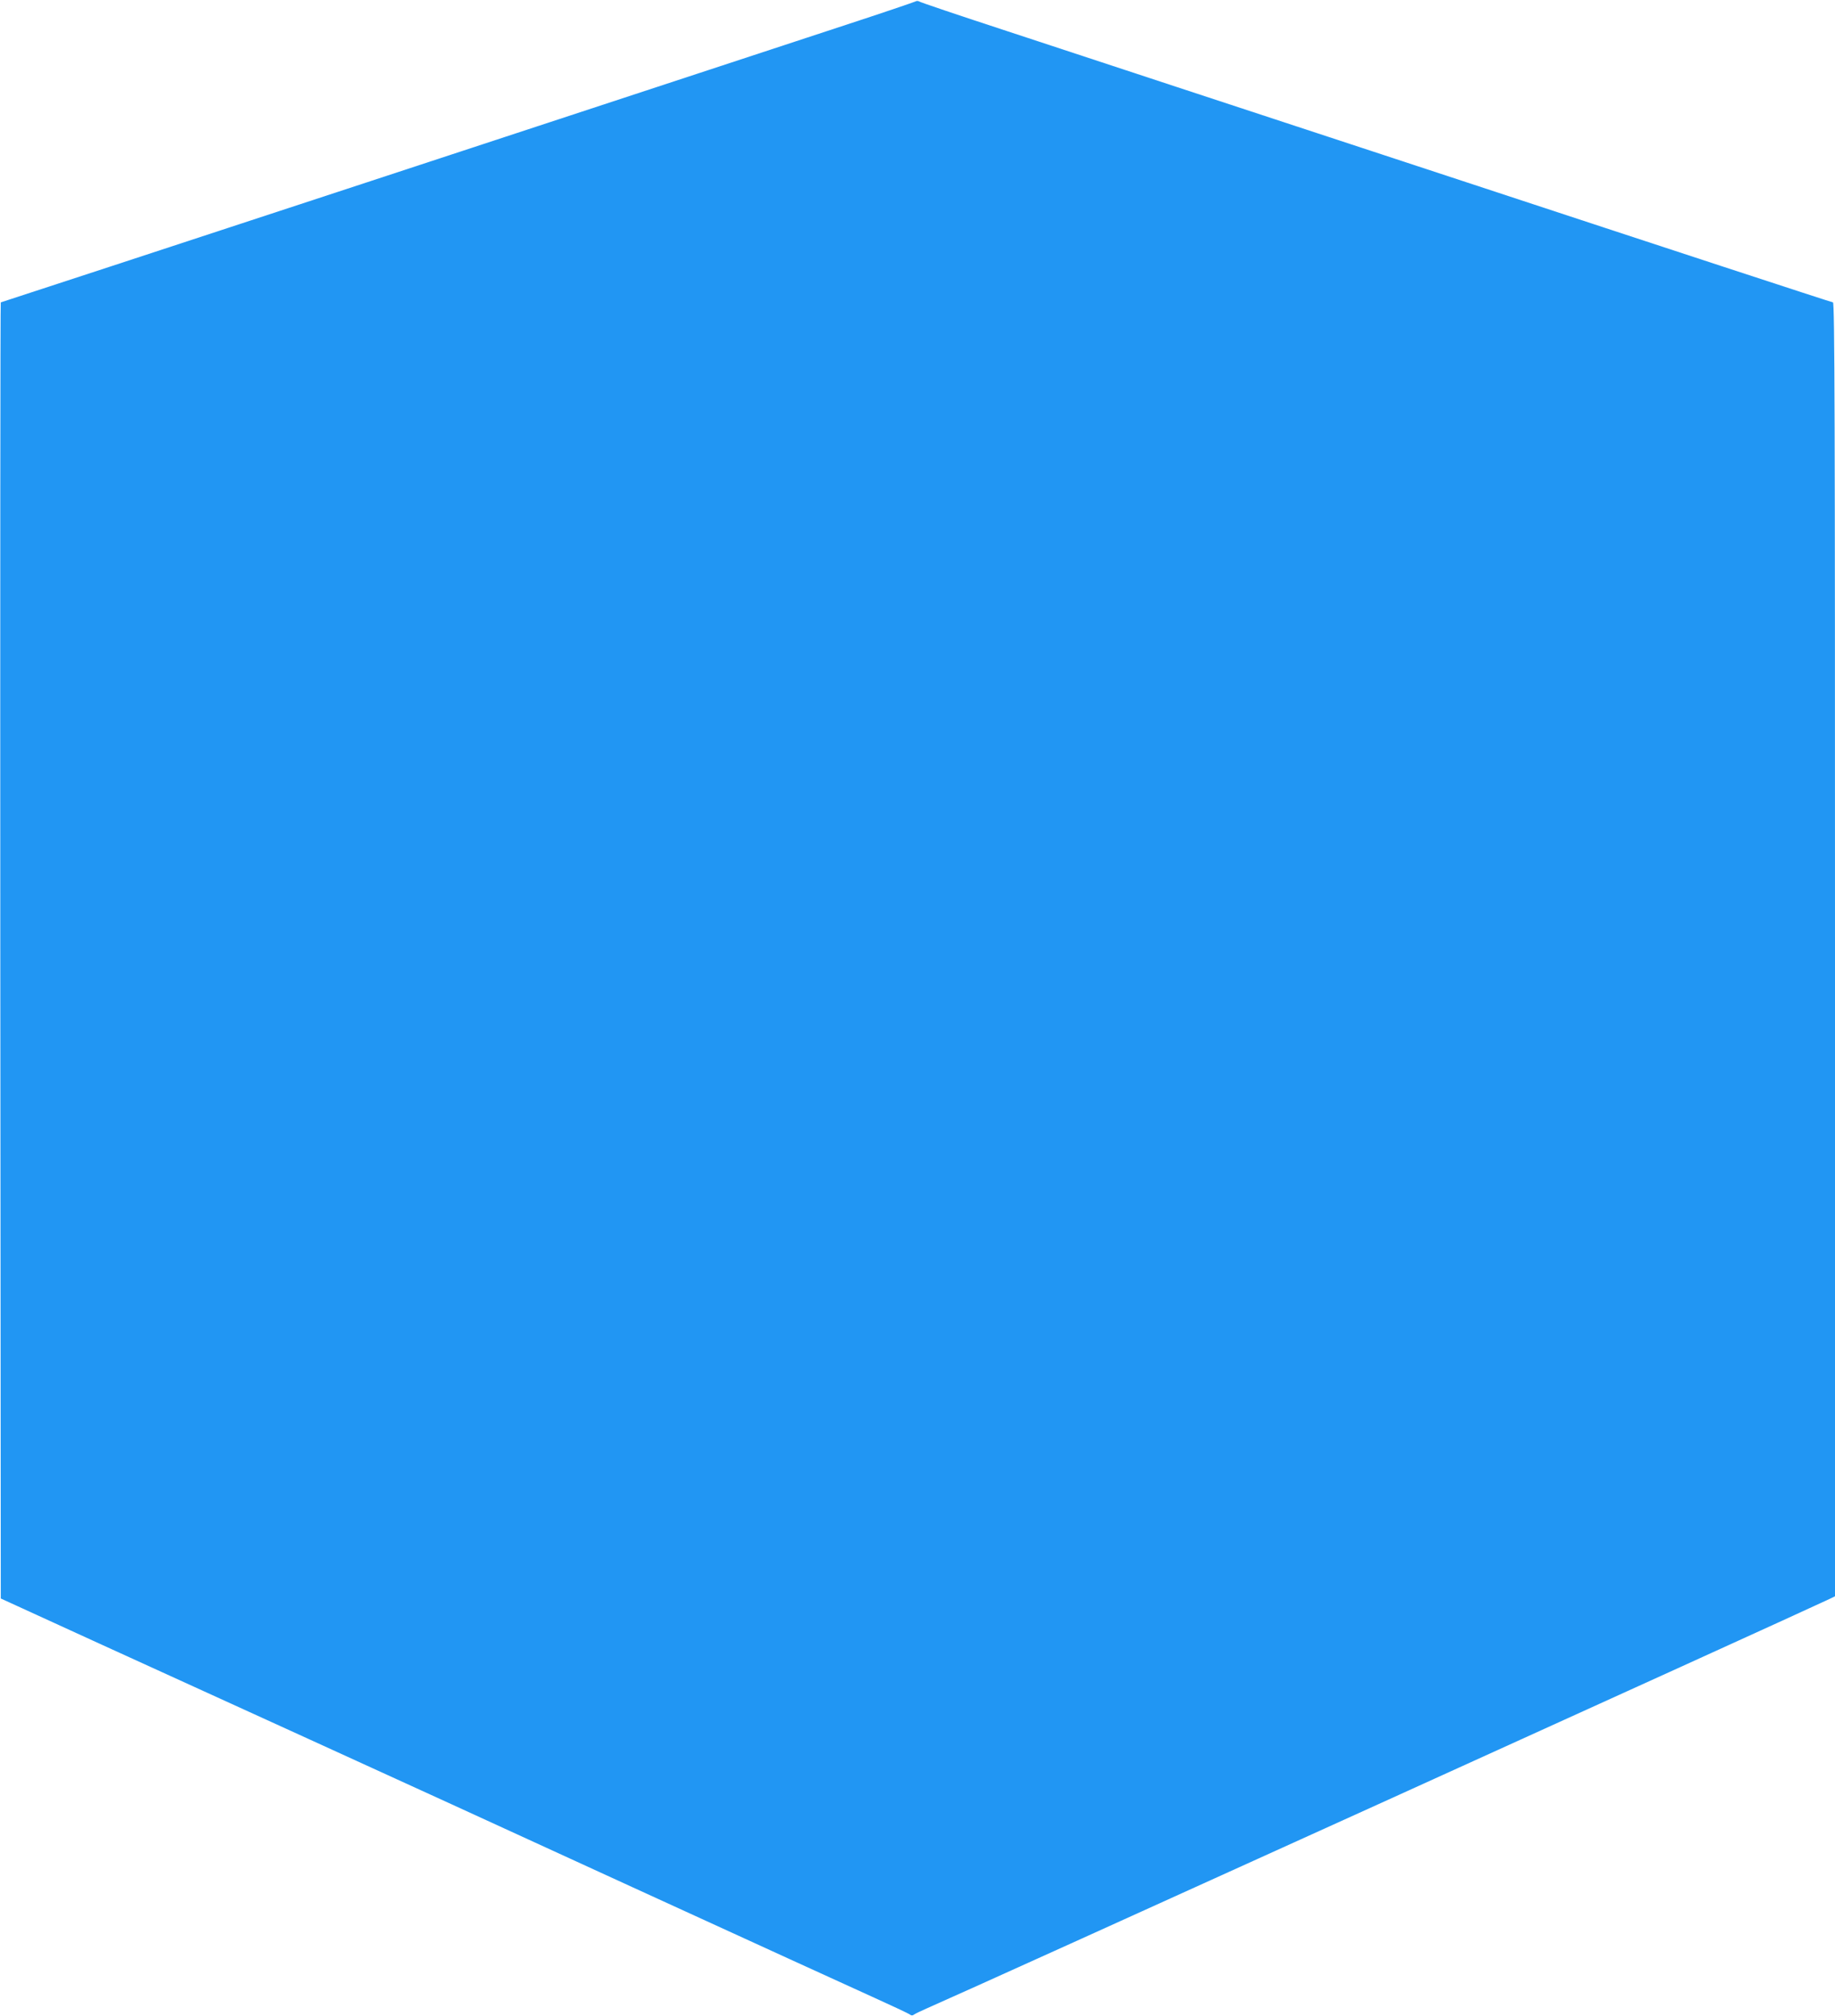
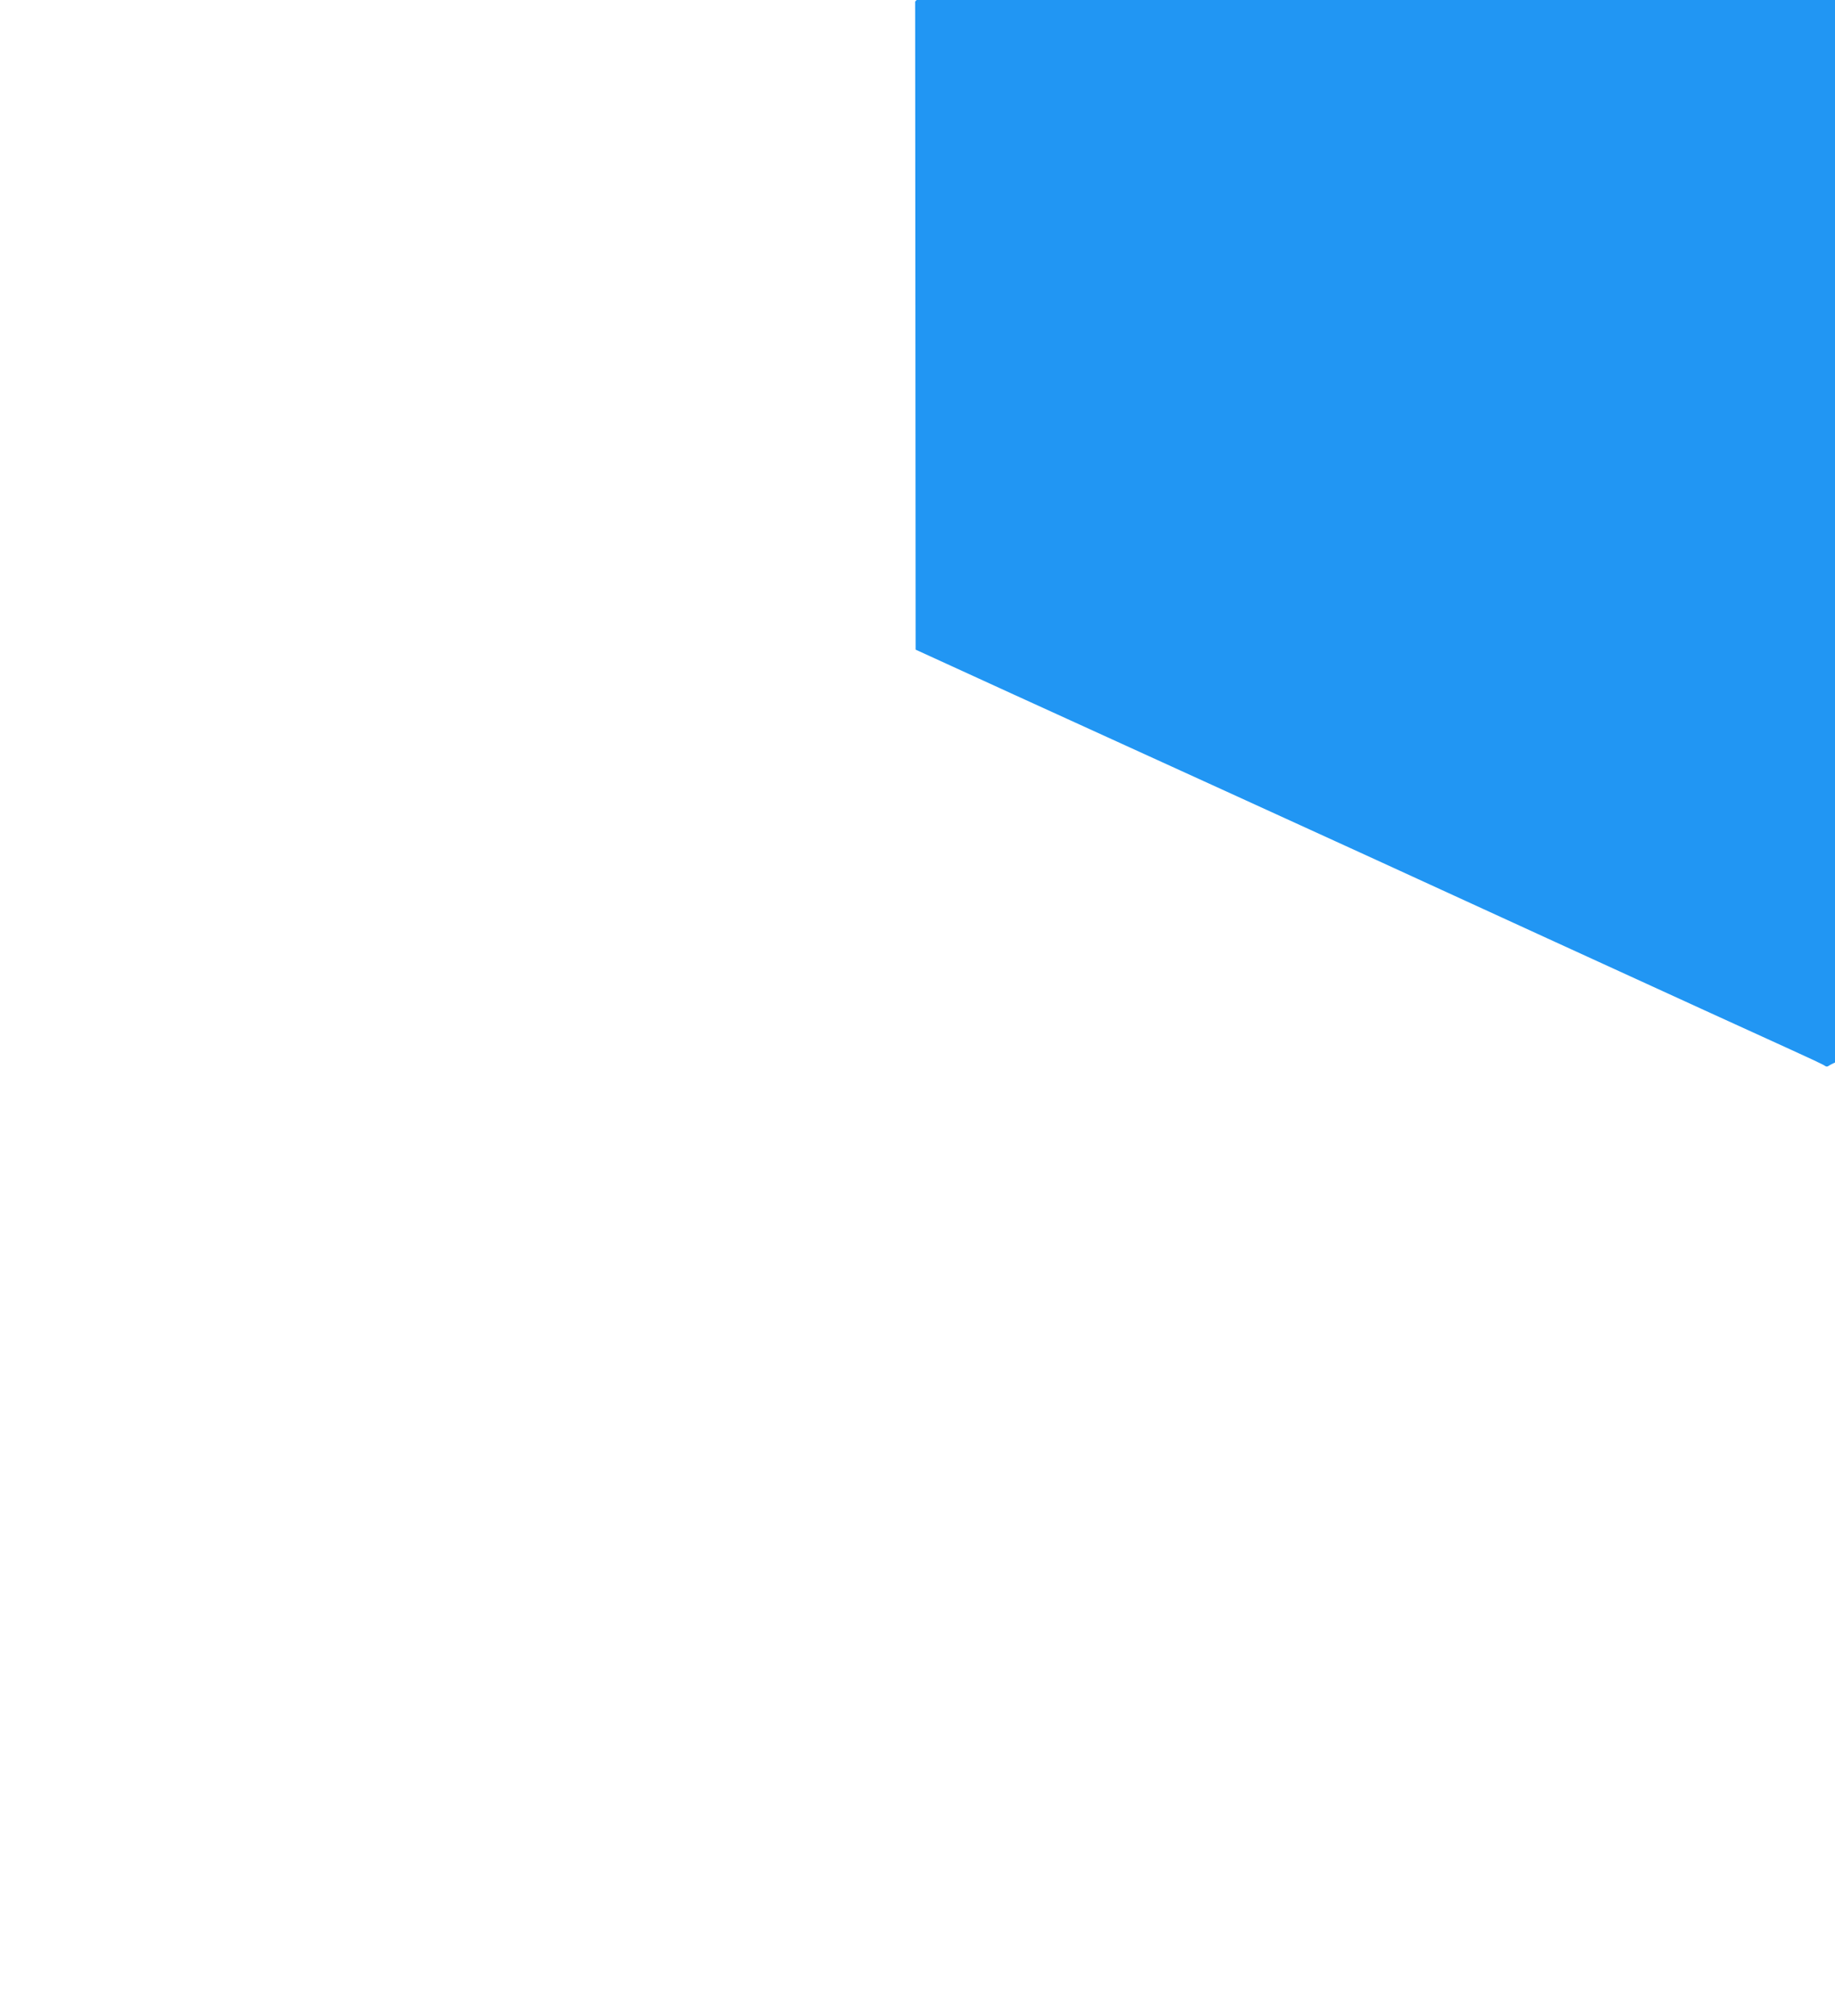
<svg xmlns="http://www.w3.org/2000/svg" version="1.0" width="1165pt" height="1280pt" viewBox="0 0 1165 1280" preserveAspectRatio="xMidYMid meet">
  <g transform="translate(0,1280) scale(0.1,-0.1)" fill="#2196f3" stroke="none">
-     <path d="M5810 12790 c-8 -4 -213 -74 -455 -153 -946 -312 -5345 -1757 -5350 -1757 -3 0 -4 -1852 -3 -4115 l3 -4115 625 -286 c344 -157 947 -432 1340 -611 393 -179 1314 -600 2045 -936 732 -335 1424 -652 1540 -704 115 -52 215 -99 222 -105 9 -7 17 -7 26 0 6 5 46 24 87 42 261 113 5516 2497 5723 2596 l37 18 0 4108 c0 3346 -2 4108 -13 4108 -7 0 -1066 347 -2352 771 -1287 423 -2587 851 -2890 951 -302 99 -555 184 -560 189 -6 4 -17 4 -25 -1z" />
+     <path d="M5810 12790 l3 -4115 625 -286 c344 -157 947 -432 1340 -611 393 -179 1314 -600 2045 -936 732 -335 1424 -652 1540 -704 115 -52 215 -99 222 -105 9 -7 17 -7 26 0 6 5 46 24 87 42 261 113 5516 2497 5723 2596 l37 18 0 4108 c0 3346 -2 4108 -13 4108 -7 0 -1066 347 -2352 771 -1287 423 -2587 851 -2890 951 -302 99 -555 184 -560 189 -6 4 -17 4 -25 -1z" />
  </g>
</svg>